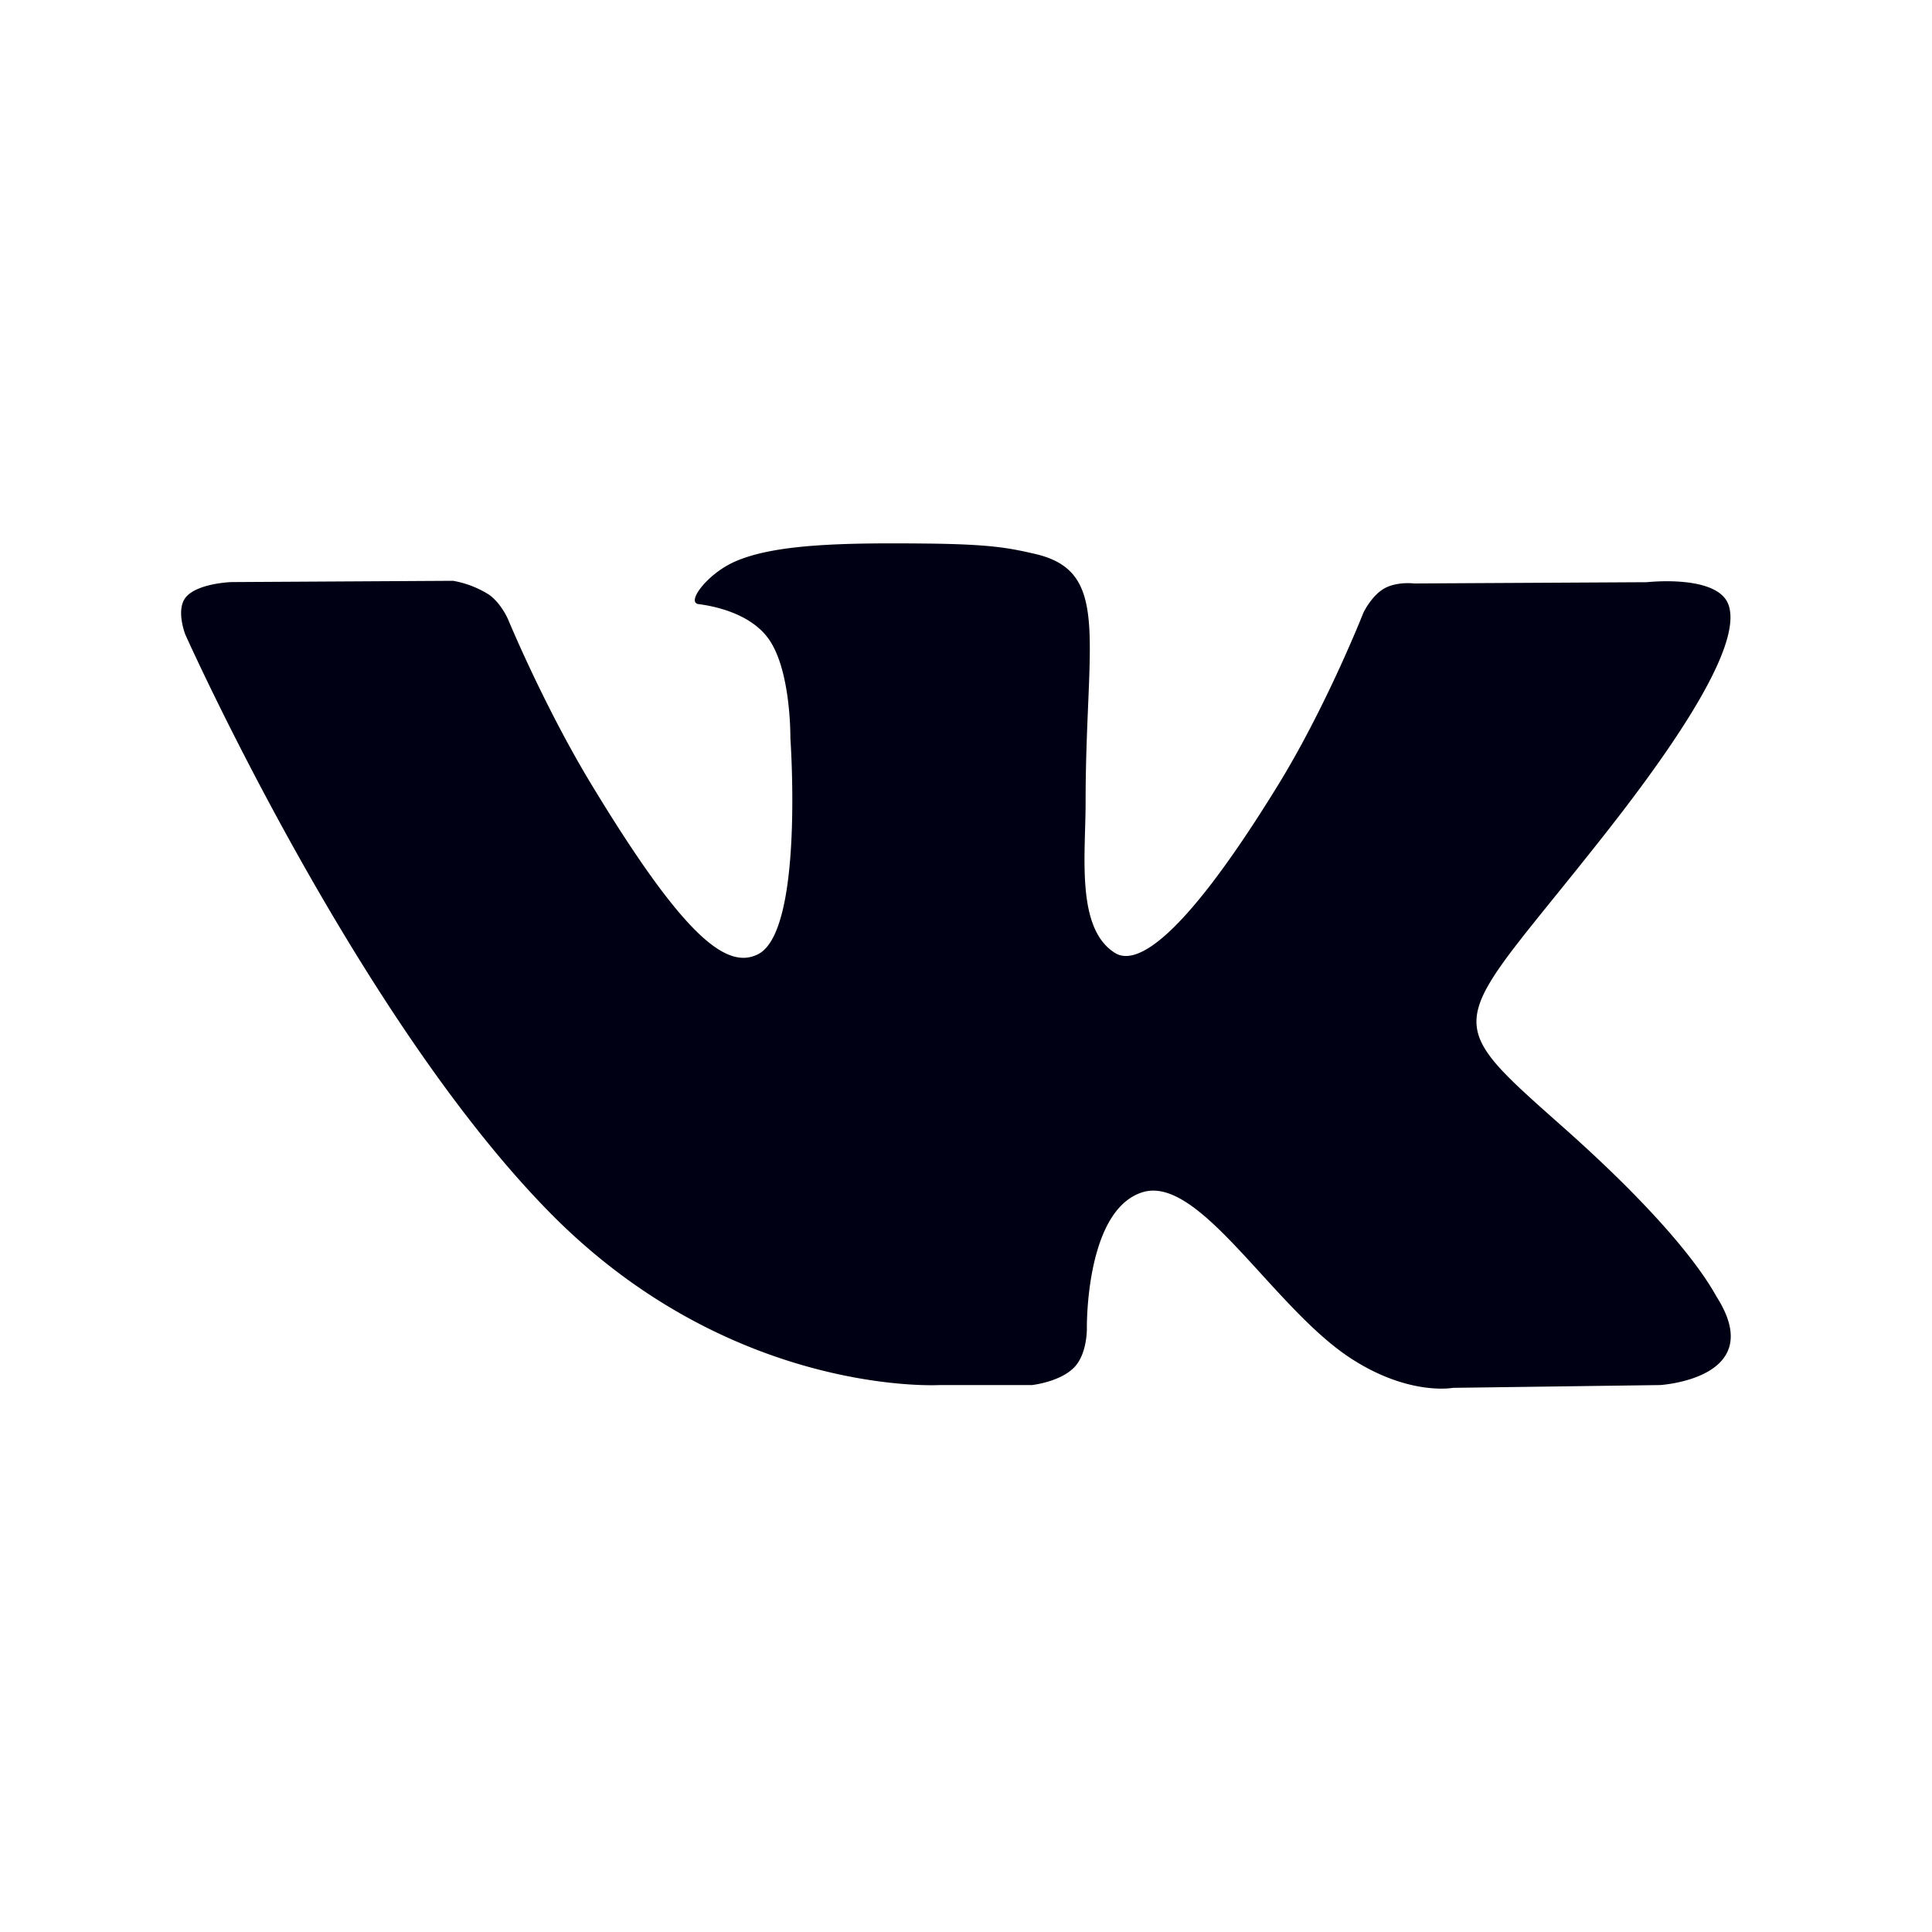
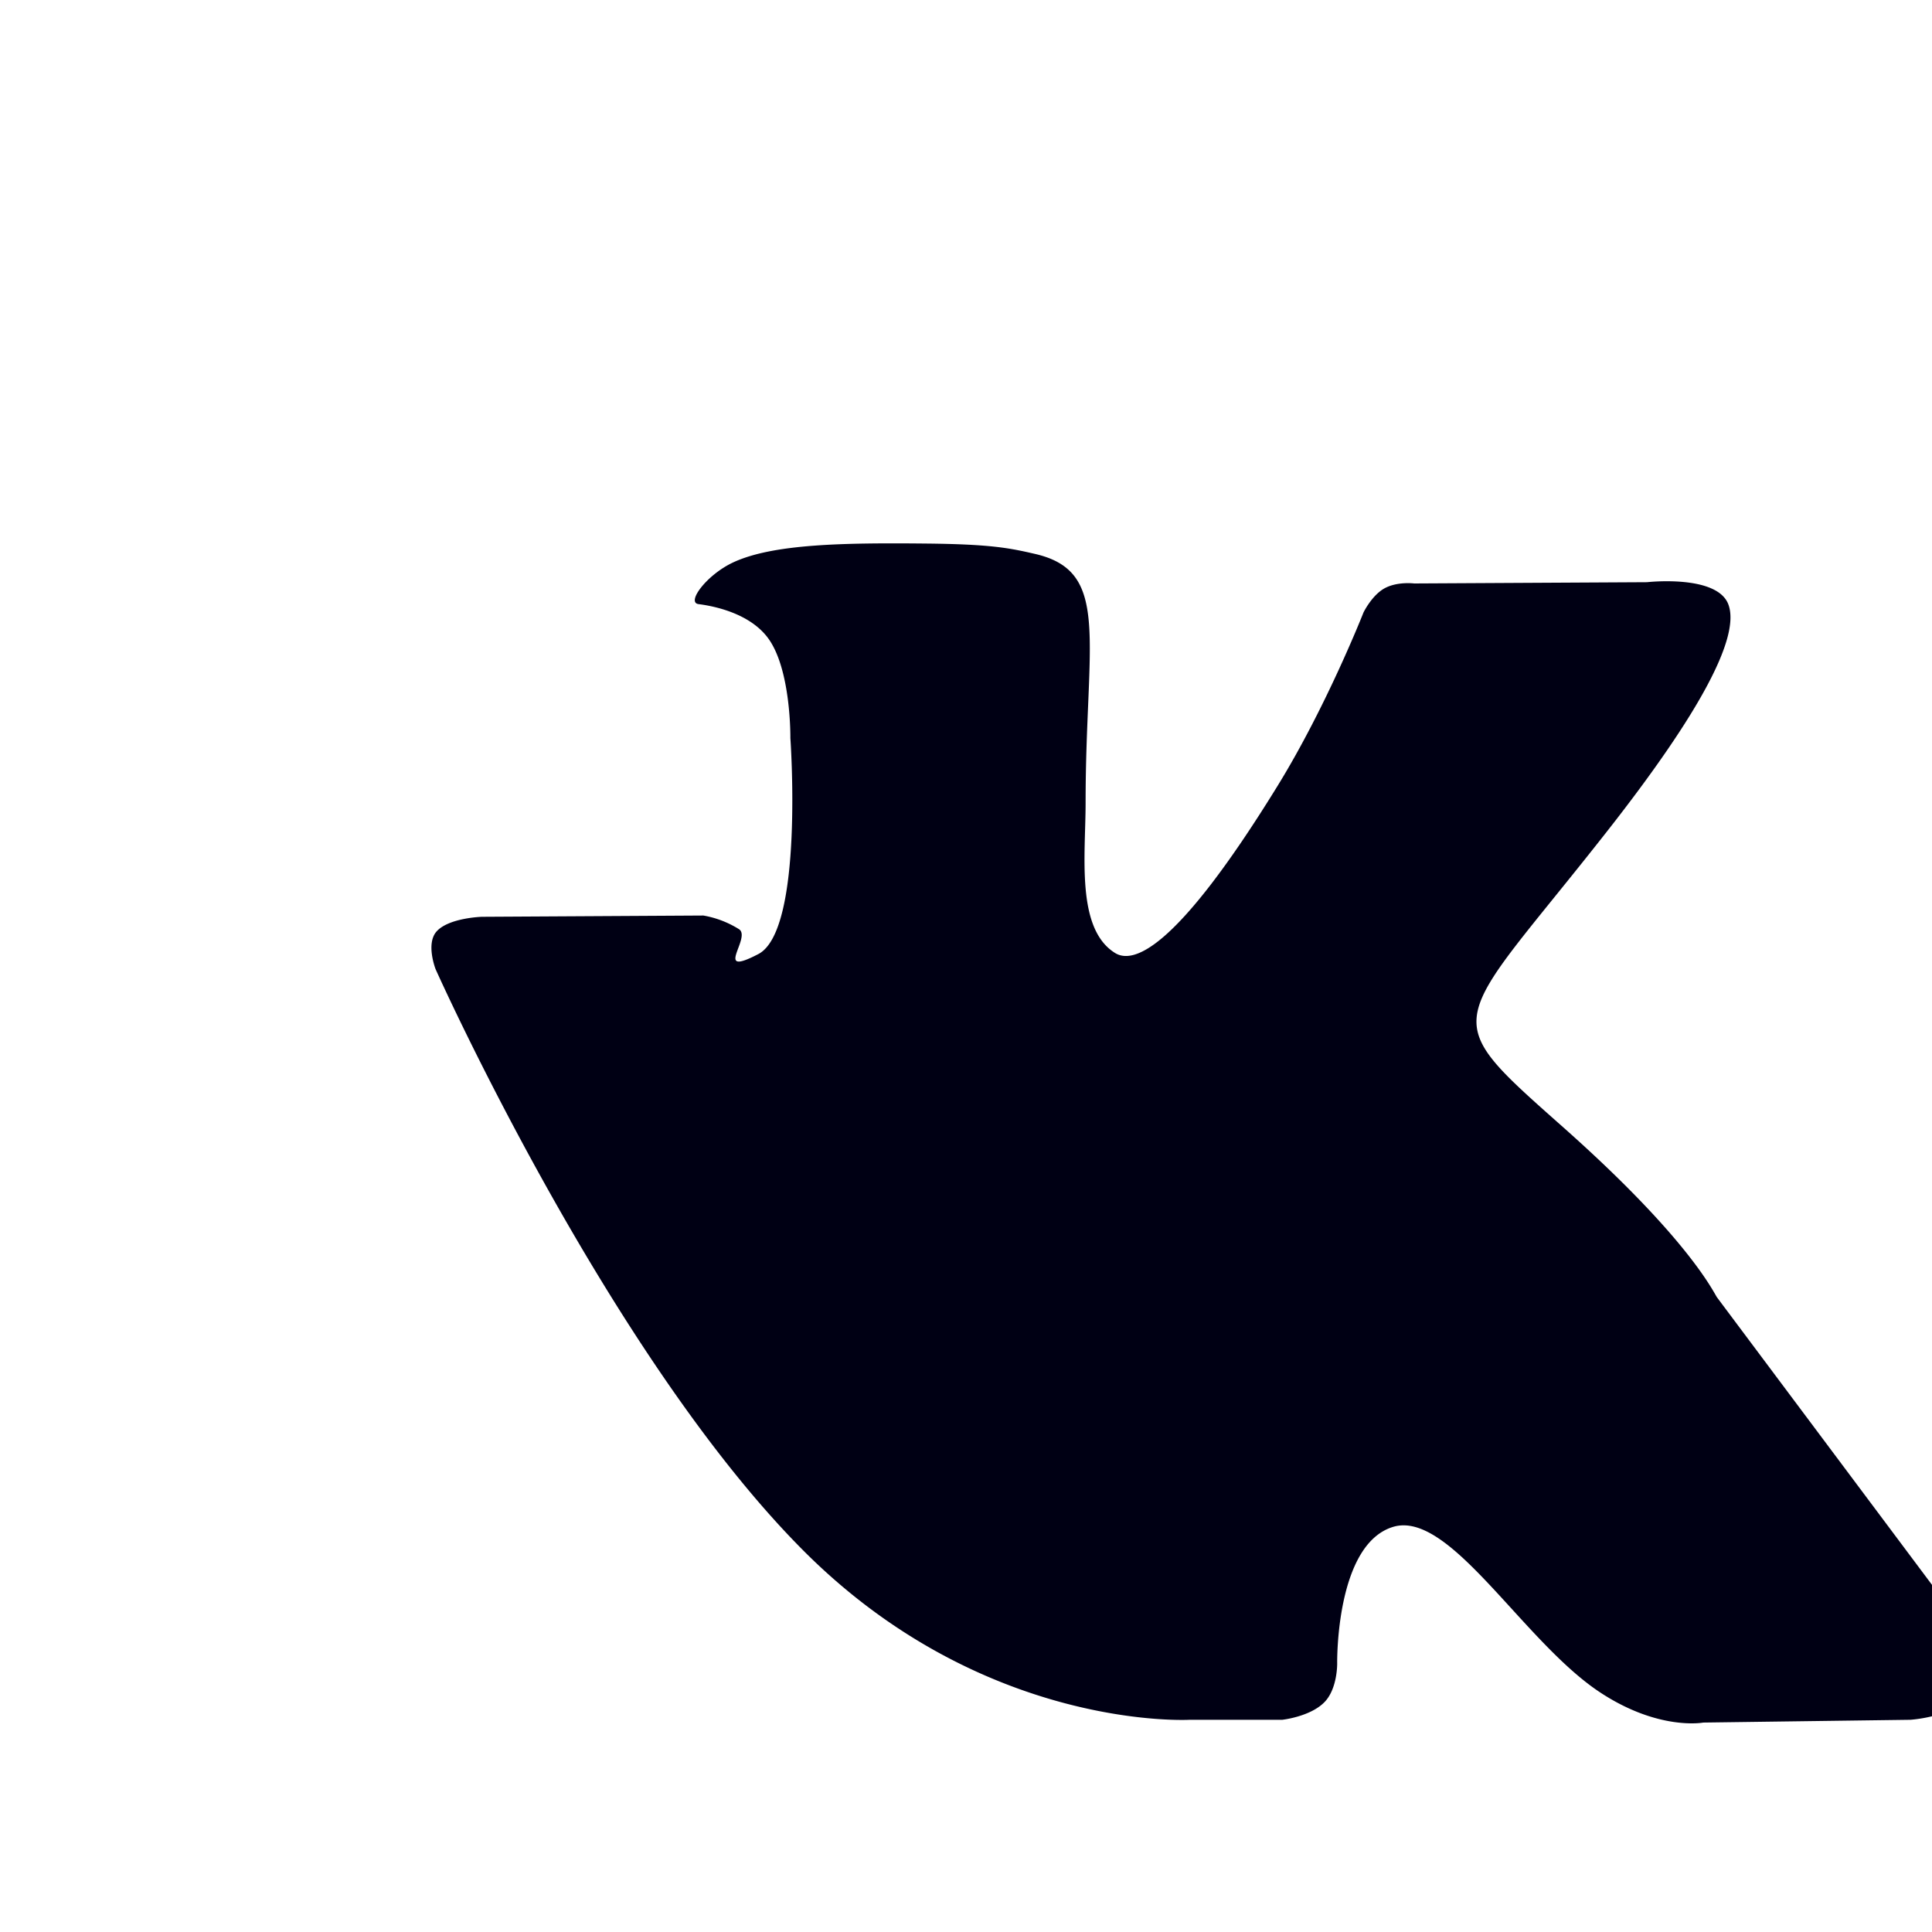
<svg xmlns="http://www.w3.org/2000/svg" width="32" height="32" fill="none">
-   <path d="M28.438 21.487c-.07-.11-.496-.997-2.55-2.819-2.15-1.908-1.86-1.598.729-4.897 1.577-2.009 2.207-3.236 2.01-3.76-.188-.5-1.347-.368-1.347-.368l-3.857.021s-.286-.037-.499.085c-.207.12-.34.395-.34.395s-.611 1.555-1.426 2.877c-1.719 2.79-2.407 2.937-2.688 2.764-.652-.403-.489-1.623-.489-2.488 0-2.703.428-3.83-.836-4.122-.42-.097-.728-.161-1.801-.172-1.377-.014-2.543.005-3.202.313-.44.206-.778.664-.572.69.255.032.833.149 1.14.548.396.514.381 1.67.381 1.67s.228 3.182-.53 3.578c-.522.271-1.236-.282-2.768-2.814-.785-1.296-1.378-2.73-1.378-2.73s-.114-.267-.318-.41a1.645 1.645 0 00-.593-.228l-3.668.021s-.55.016-.752.244c-.18.204-.015.624-.015.624s2.872 6.422 6.122 9.66c2.983 2.967 6.368 2.772 6.368 2.772h1.533s.464-.05.7-.293c.218-.224.21-.644.21-.644s-.03-1.968.926-2.258c.941-.285 2.151 1.902 3.433 2.744.969.637 1.705.497 1.705.497l3.429-.046s1.793-.106.943-1.454z" fill="#000014" />
+   <path d="M28.438 21.487c-.07-.11-.496-.997-2.55-2.819-2.15-1.908-1.86-1.598.729-4.897 1.577-2.009 2.207-3.236 2.01-3.76-.188-.5-1.347-.368-1.347-.368l-3.857.021s-.286-.037-.499.085c-.207.12-.34.395-.34.395s-.611 1.555-1.426 2.877c-1.719 2.79-2.407 2.937-2.688 2.764-.652-.403-.489-1.623-.489-2.488 0-2.703.428-3.83-.836-4.122-.42-.097-.728-.161-1.801-.172-1.377-.014-2.543.005-3.202.313-.44.206-.778.664-.572.69.255.032.833.149 1.14.548.396.514.381 1.67.381 1.67s.228 3.182-.53 3.578s-.114-.267-.318-.41a1.645 1.645 0 00-.593-.228l-3.668.021s-.55.016-.752.244c-.18.204-.015.624-.015.624s2.872 6.422 6.122 9.66c2.983 2.967 6.368 2.772 6.368 2.772h1.533s.464-.05.7-.293c.218-.224.21-.644.21-.644s-.03-1.968.926-2.258c.941-.285 2.151 1.902 3.433 2.744.969.637 1.705.497 1.705.497l3.429-.046s1.793-.106.943-1.454z" fill="#000014" />
</svg>